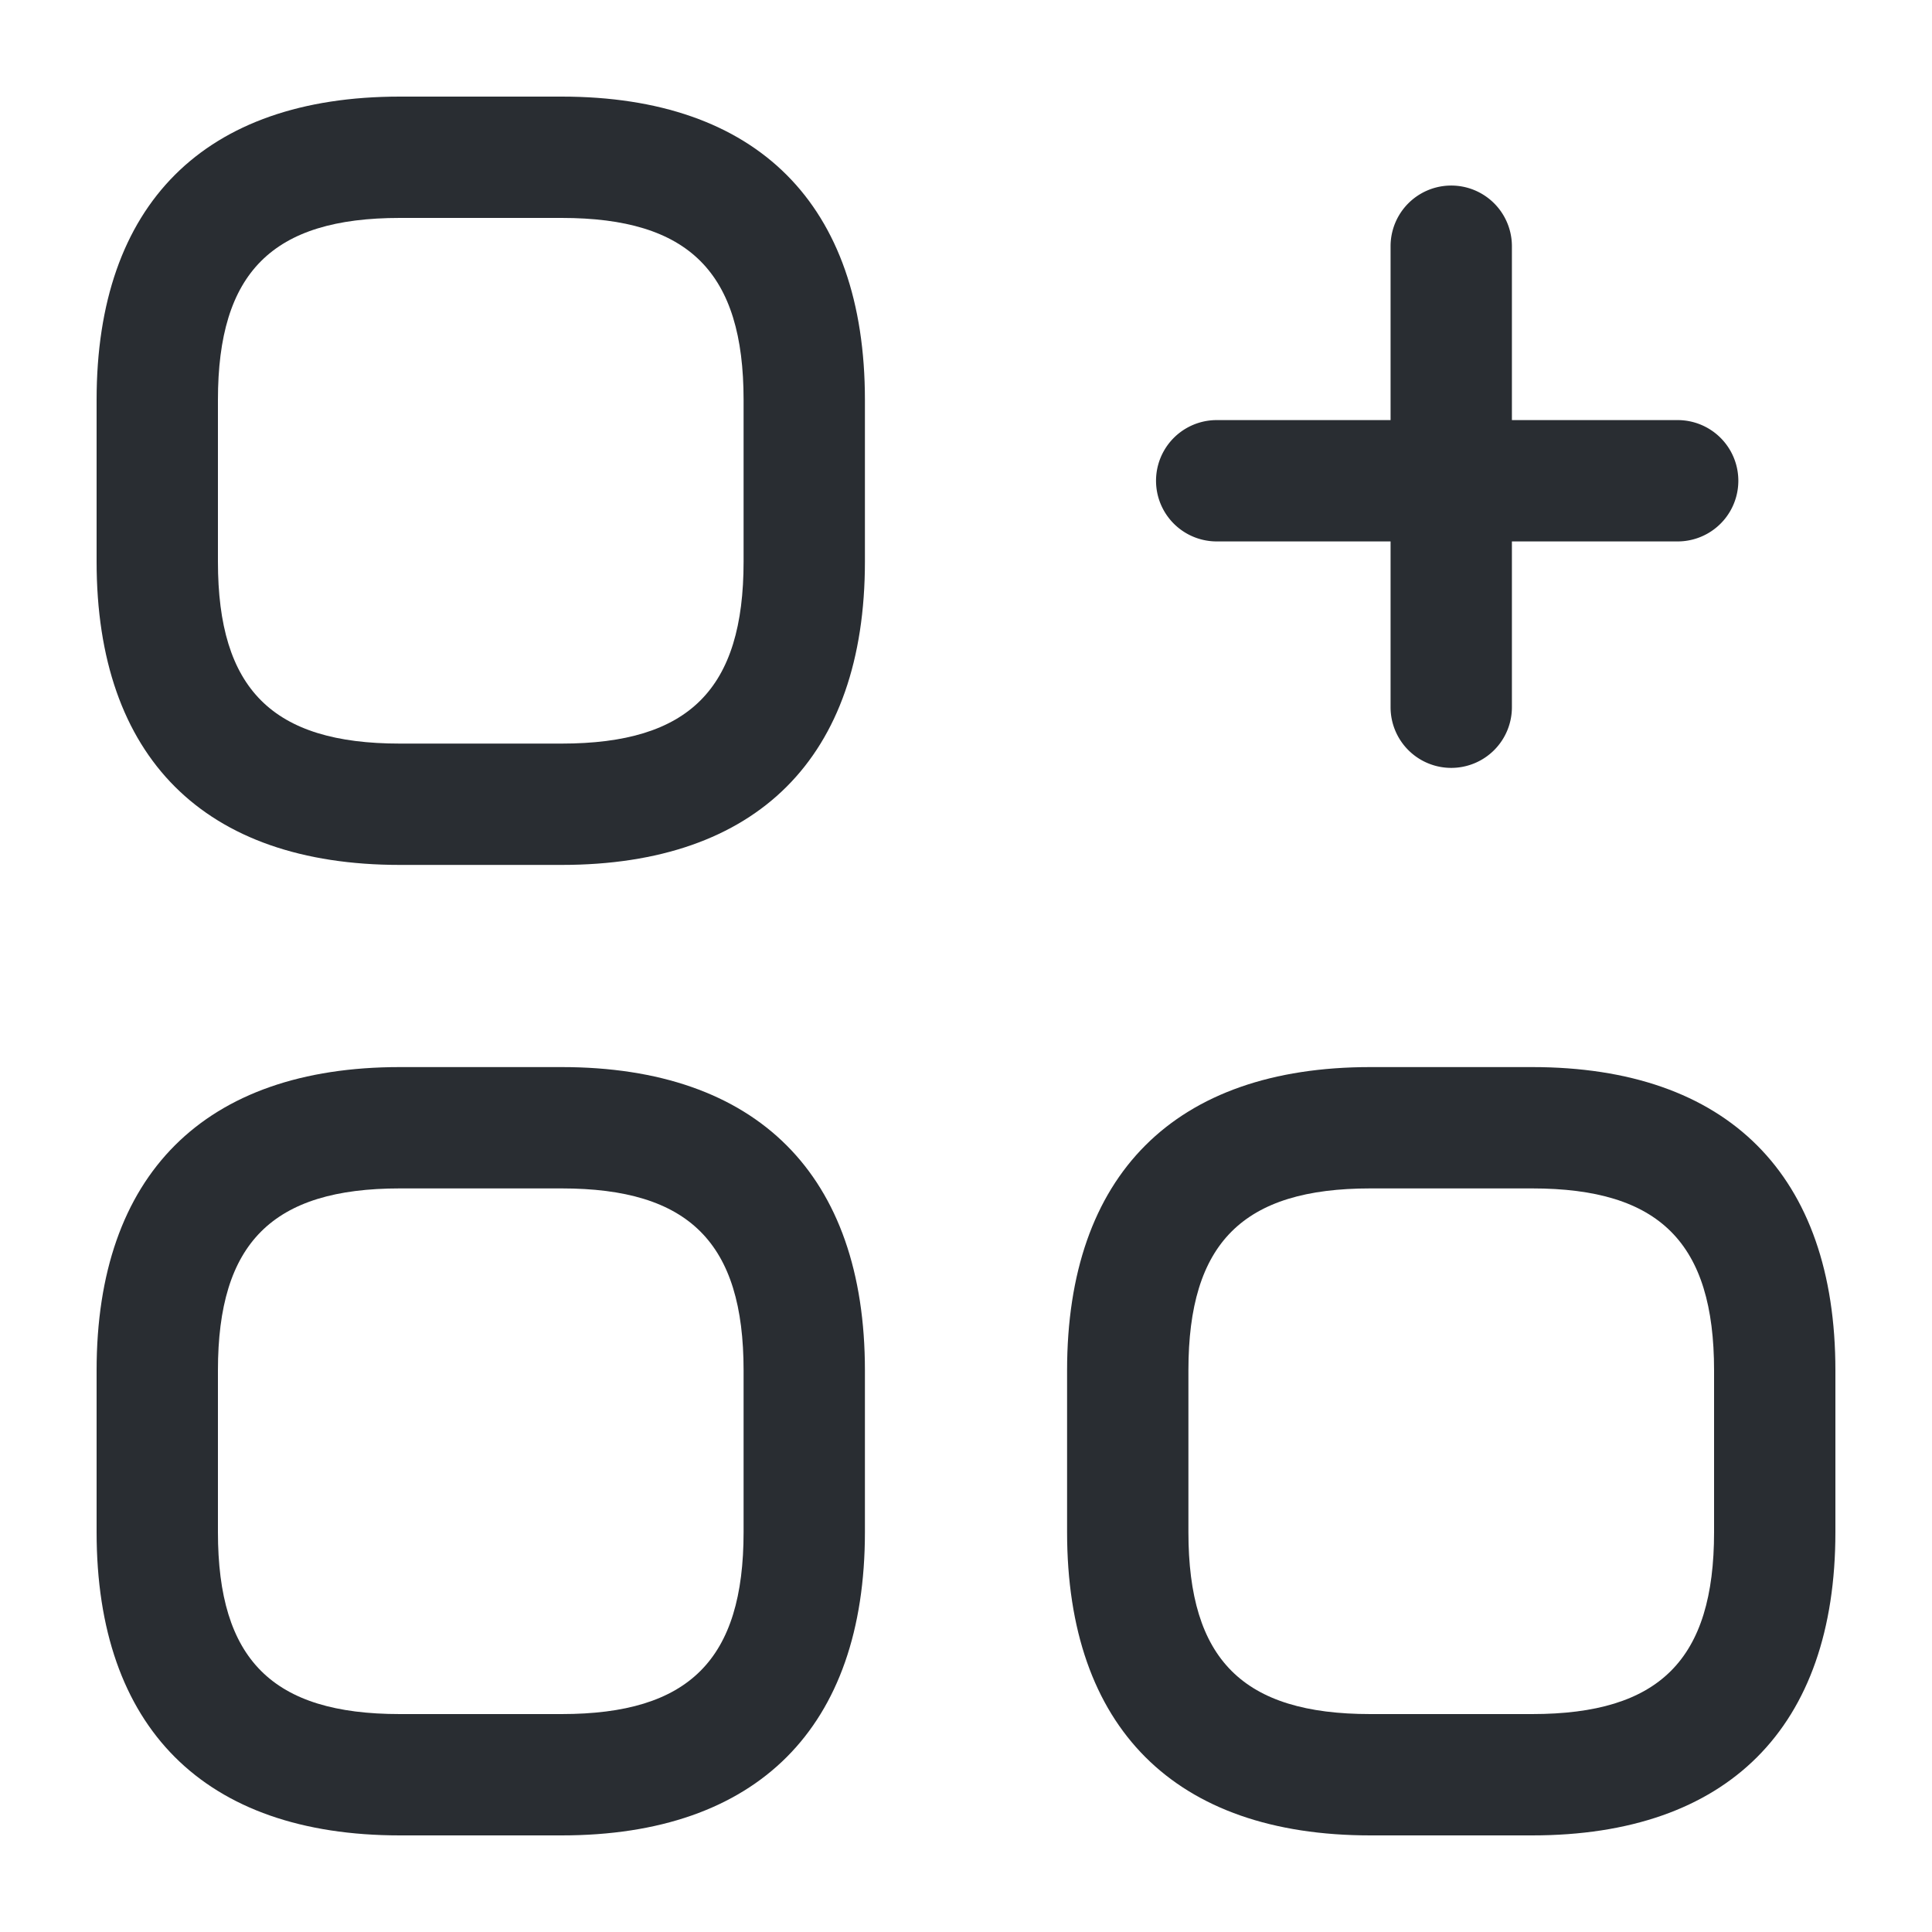
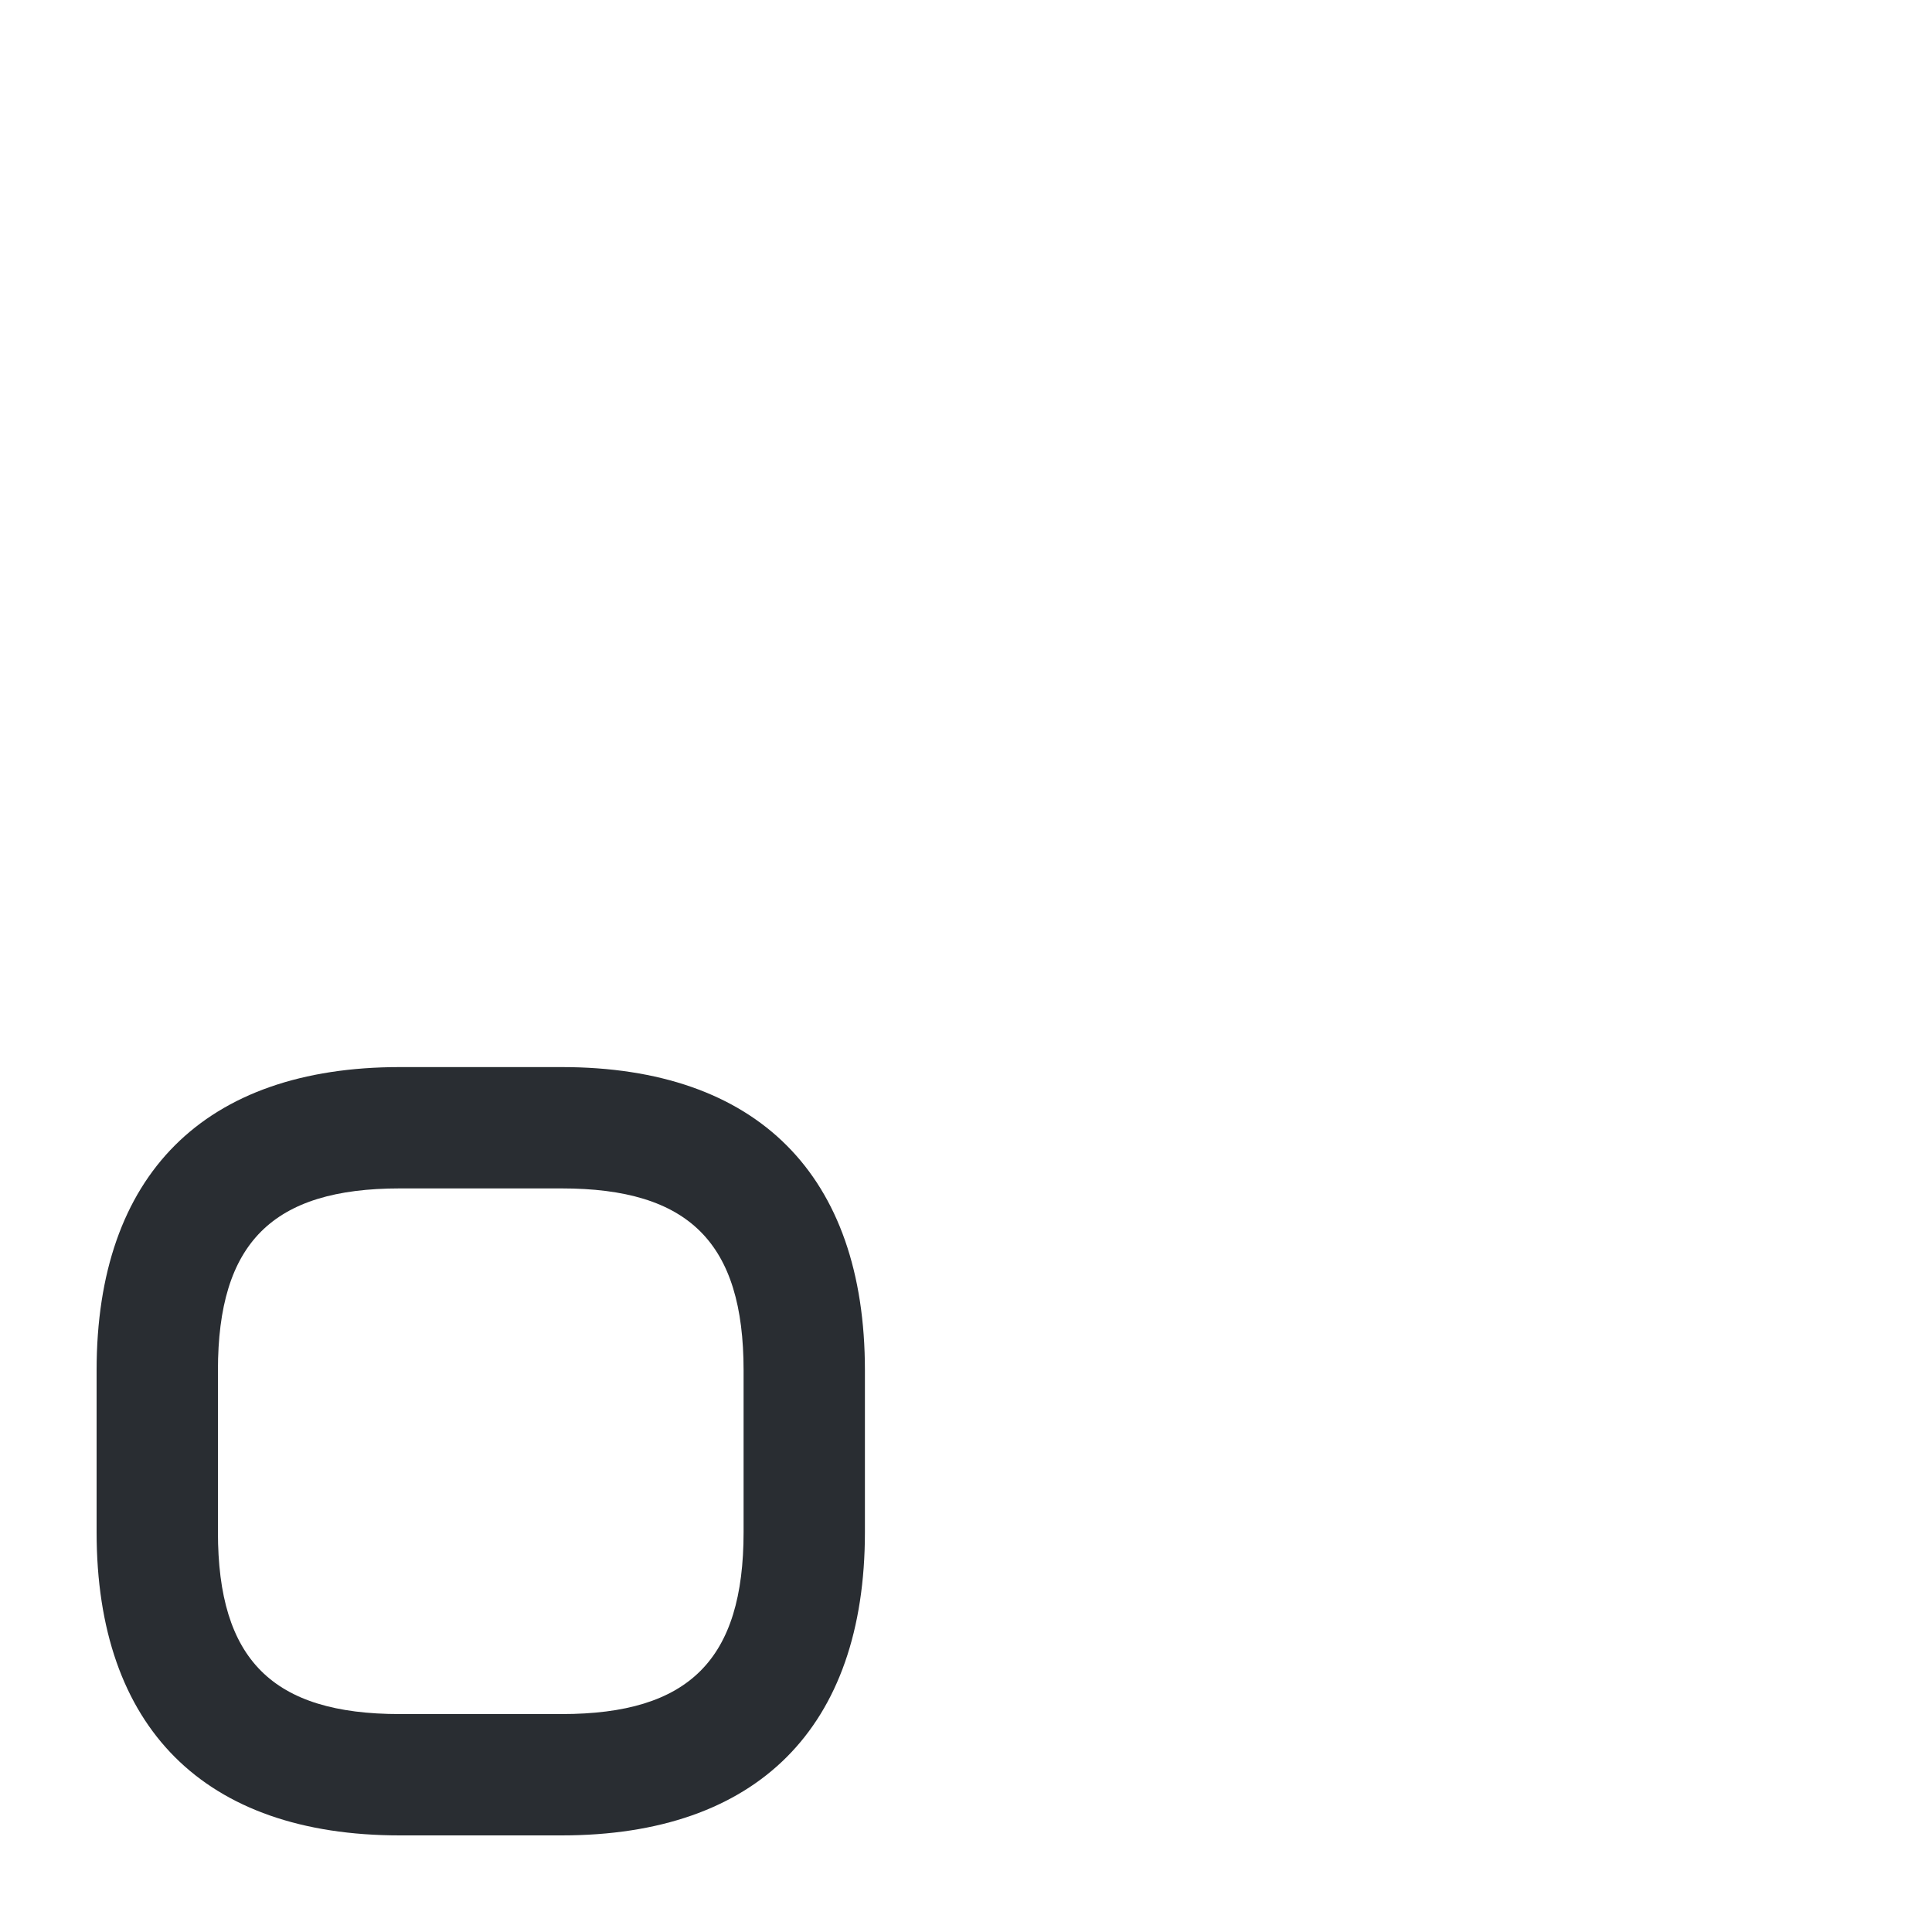
<svg xmlns="http://www.w3.org/2000/svg" id="e2faf3f3-fb69-49d6-b7d1-ae2deda8f944" data-name="Layer 1" viewBox="0 0 500 500">
  <defs>
    <style>.a86c5308-fa66-47ce-8d77-937997d28a26{fill:#292d32;}</style>
  </defs>
  <g id="e0f518ab-3cbe-42df-8a5e-46c7c4e359c2" data-name="vuesax/linear/clipboard-close">
    <g id="b501a392-2ad1-418a-883c-e7720e4e38d7" data-name="vuesax/linear/clipboard-close_2">
      <g id="a973d99e-0eee-4168-8b03-a5159f096cc8" data-name="clipboard-close">
        <g id="f970e04b-bb30-4ad5-acdf-df31b7be2be1" data-name="Vector 2880">
-           <path class="a86c5308-fa66-47ce-8d77-937997d28a26" d="M434.18,140.12H314.88a15.7,15.7,0,1,1,0-31.4h119.3a15.7,15.7,0,0,1,0,31.4Z" />
-         </g>
+           </g>
        <g id="b8a55cd5-dc65-40b6-9d2a-66db52258ac5" data-name="Vector 2881">
-           <path class="a86c5308-fa66-47ce-8d77-937997d28a26" d="M375.58,198.73a15.7,15.7,0,0,1-15.7-15.7V63.72a15.7,15.7,0,0,1,31.4,0V183A15.7,15.7,0,0,1,375.58,198.73Z" />
-         </g>
+           </g>
      </g>
    </g>
  </g>
  <g id="b96dfbab-941b-459d-a098-23e87fbf9ee4" data-name="vuesax/linear/category">
    <g id="f4331452-f867-45aa-b234-745c18c66518" data-name="vuesax/linear/category_2">
      <g id="e87b48bf-f458-49aa-80fc-4f074b26edb2" data-name="category">
        <g id="a42371cd-a397-4457-b648-7851b6d3b9bf" data-name="Vector 2574">
-           <path class="a86c5308-fa66-47ce-8d77-937997d28a26" d="M145.35,223.84H103.49C52.87,223.84,25,196,25,145.35V103.49C25,52.87,52.87,25,103.49,25h41.86c50.62,0,78.49,27.87,78.49,78.49v41.86C223.84,196,196,223.84,145.35,223.84ZM103.49,56.4c-33,0-47.09,14.08-47.09,47.09v41.86c0,33,14.08,47.09,47.09,47.09h41.86c33,0,47.09-14.08,47.09-47.09V103.49c0-33-14.08-47.09-47.09-47.09Z" />
-         </g>
+           </g>
        <g id="ad4f7348-3ac7-4150-9e1f-e77b9c4d0dd1" data-name="Vector 2576">
-           <path class="a86c5308-fa66-47ce-8d77-937997d28a26" d="M396.51,475H354.65c-50.62,0-78.49-27.87-78.49-78.49V354.65c0-50.62,27.87-78.49,78.49-78.49h41.86c50.62,0,78.49,27.87,78.49,78.49v41.86C475,447.13,447.13,475,396.51,475ZM354.65,307.56c-33,0-47.09,14.08-47.09,47.09v41.86c0,33,14.08,47.09,47.09,47.09h41.86c33,0,47.09-14.08,47.09-47.09V354.65c0-33-14.08-47.09-47.09-47.09Z" />
-         </g>
+           </g>
        <g id="a0a36c4e-eeb7-42e2-96d6-398093abf754" data-name="Vector 2577">
          <path class="a86c5308-fa66-47ce-8d77-937997d28a26" d="M145.35,475H103.49C52.87,475,25,447.13,25,396.51V354.65c0-50.62,27.87-78.49,78.49-78.49h41.86c50.62,0,78.49,27.87,78.49,78.49v41.86C223.84,447.13,196,475,145.35,475ZM103.49,307.56c-33,0-47.09,14.08-47.09,47.09v41.86c0,33,14.08,47.09,47.09,47.09h41.86c33,0,47.09-14.08,47.09-47.09V354.65c0-33-14.08-47.09-47.09-47.09Z" />
        </g>
      </g>
    </g>
  </g>
</svg>